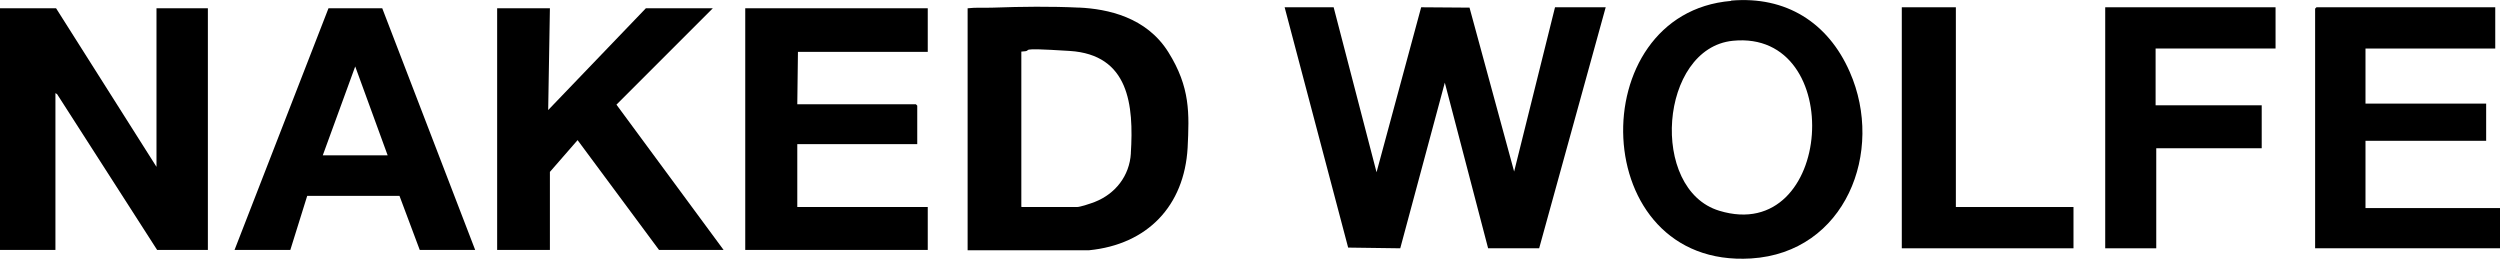
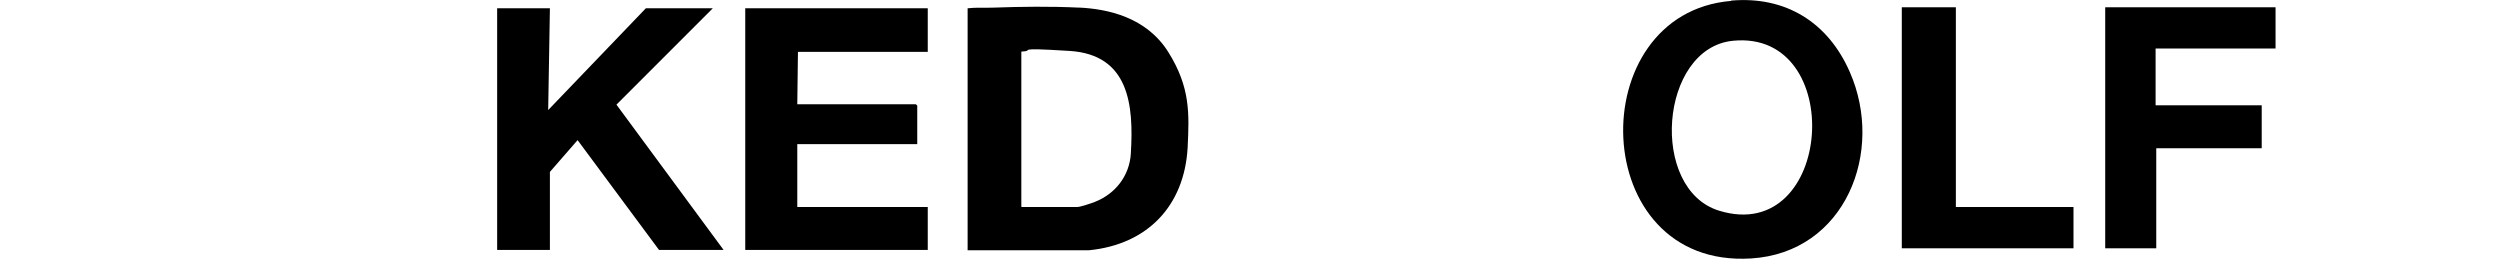
<svg xmlns="http://www.w3.org/2000/svg" id="Layer_1" version="1.1" viewBox="0 0 4947.7 512">
-   <polygon points="2996.6 339.5 2908.3 15.1 2812.6 14.4 2724.3 340.9 2639.4 14.4 2542.4 14.4 2668.1 490 2771.2 491.4 2859.4 163.6 2945.1 491.4 3046.1 491.4 3177.8 14.4 3077.5 14.4 2996.6 339.5" />
-   <polygon points="309.7 330.2 111 16.4 0 16.4 0 494.7 109.7 494.7 109.7 184.3 113 186.3 311 494.7 411.4 494.7 411.4 16.4 309.7 16.4 309.7 330.2" />
  <path d="M2135.7,15.1c-56.2-2.7-113.7-2-169.9,0-17.4.7-34.1-.7-50.8,1.3v478.9h240.1c115.7-11.4,188.6-87.6,195.3-202.7,3.3-68.2,5.4-119.7-38.1-189.3-43.5-69.6-120.4-85.6-176.6-88.3ZM2238.1,303.4c-2.7,44.8-30.8,80.3-71.6,96.3-6.7,2.7-28.8,10-34.8,10h-109.7l-.7-.7V102.1c30.8-1.3-22.1-8.7,95.6-1.3,117.7,7.4,127.1,107,121.1,202.7Z" />
  <path d="M3426,1.1v.7c-296.3,24.7-285.6,529.7,39.5,509.7,186.6-11.4,264.9-211.4,195.3-369.2-42.8-97.7-126.4-150.5-234.8-141.1ZM3402.6,417.1c-139.1-42.1-118.4-321.7,26.8-336.4,226.7-22.7,199.3,405.3-26.8,336.4Z" />
  <polygon points="1410.7 16.4 1278.2 16.4 1084.9 217.8 1088.3 16.4 983.9 16.4 983.9 494.7 1088.3 494.7 1088.3 340.2 1143.1 277.3 1304.3 494.7 1432.1 494.7 1220 207.1 1410.7 16.4" />
  <polygon points="1474.9 494.7 1836.1 494.7 1836.1 409.7 1577.9 409.7 1577.9 285.3 1815.3 285.3 1815.3 209.1 1812.7 206.4 1577.9 206.4 1579.2 102.7 1836.1 102.7 1836.1 16.4 1474.9 16.4 1474.9 494.7" />
-   <path d="M650.1,16.4l-185.9,478.2h110.4s33.4-106.4,33.4-107h182.6l40.1,107h109.7L756.5,16.4h-106.4ZM638.8,307.4l64.2-175.9,64.2,175.9h-128.4Z" />
  <polygon points="3870.8 14.4 3763.8 14.4 3763.8 491.4 4103.6 491.4 4103.6 409.7 3870.8 409.7 3870.8 14.4" />
-   <polygon points="4681.5 411.8 4681.5 278.6 4920.3 278.6 4920.3 205.1 4681.5 205.1 4681.5 96 4938.3 96 4938.3 14.4 4584.5 14.4 4581.8 17.1 4581.8 491.4 4947.7 491.4 4947.7 411.8 4681.5 411.8" />
  <polygon points="4166.4 491.4 4267.4 491.4 4267.4 293.4 4476.1 293.4 4476.1 208.4 4266.1 208.4 4266.1 96 4503.5 96 4503.5 14.4 4166.4 14.4 4166.4 491.4" />
</svg>